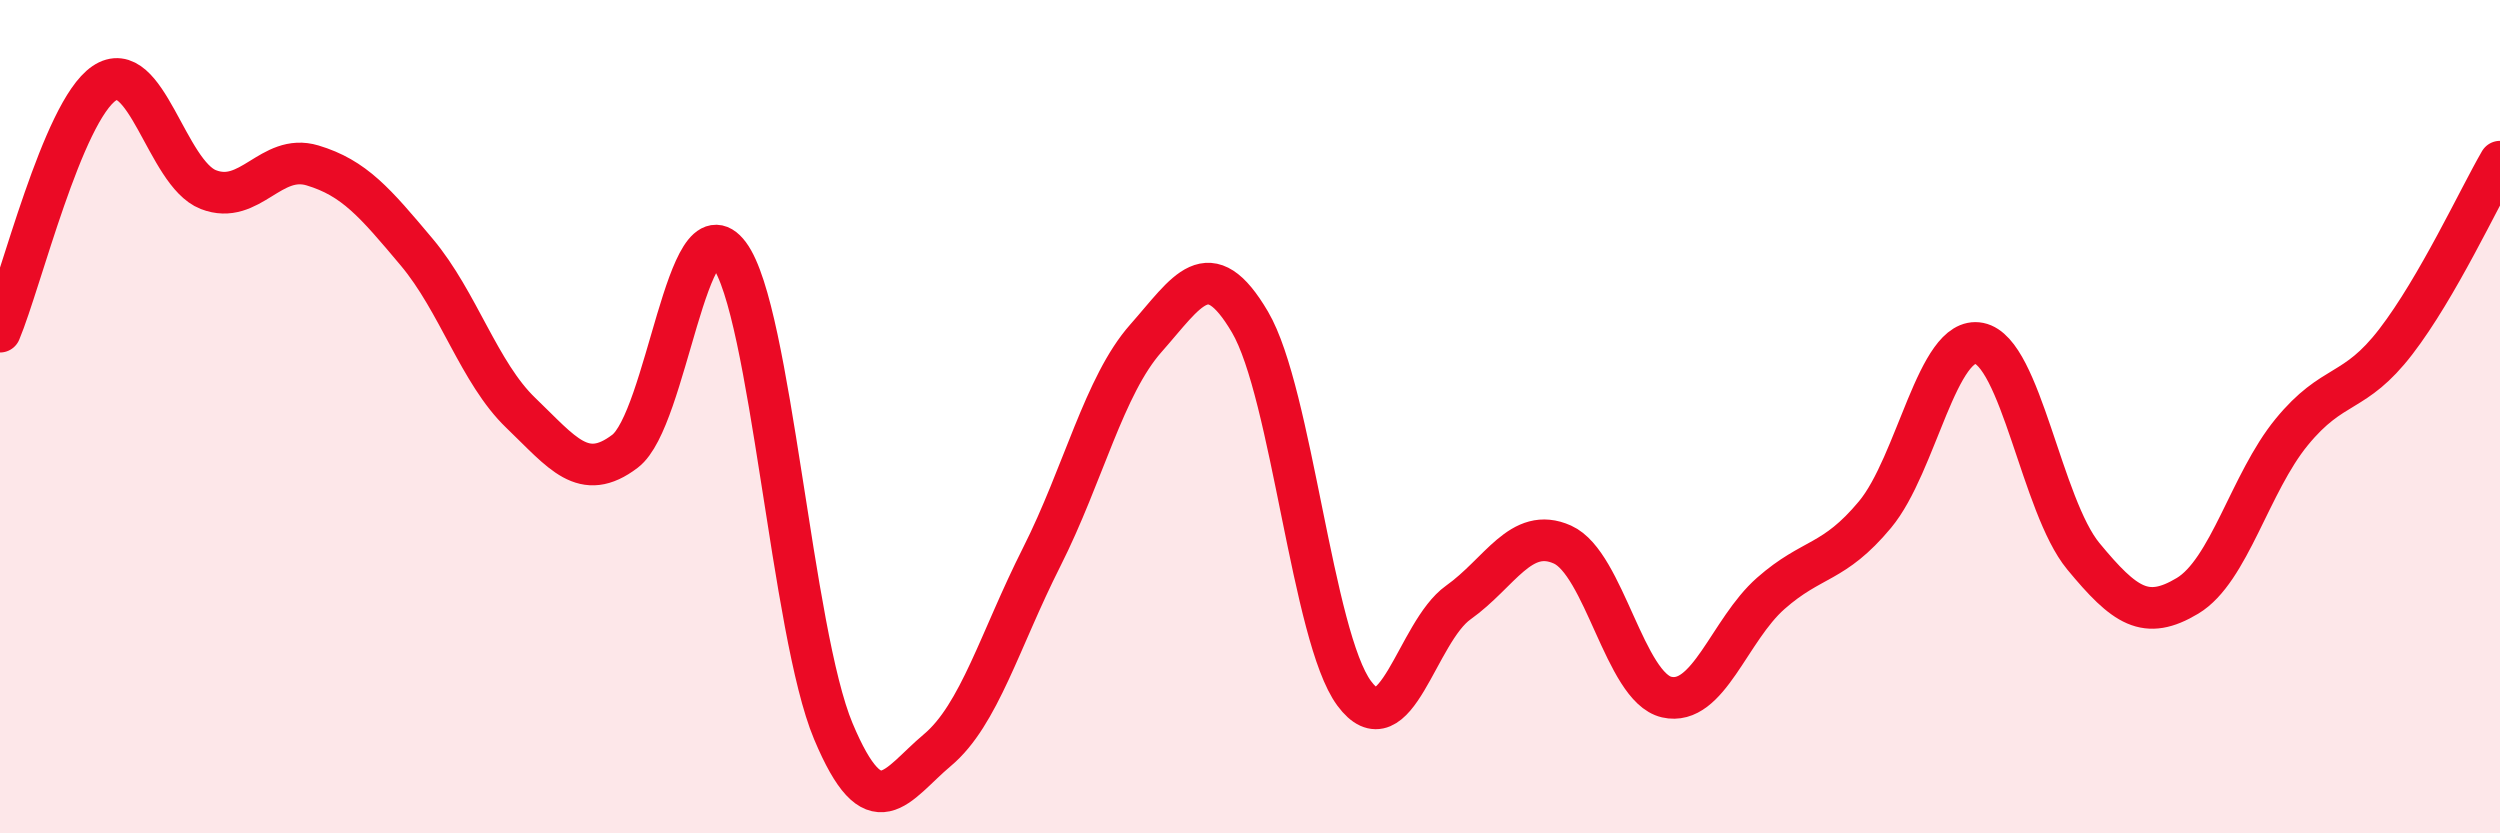
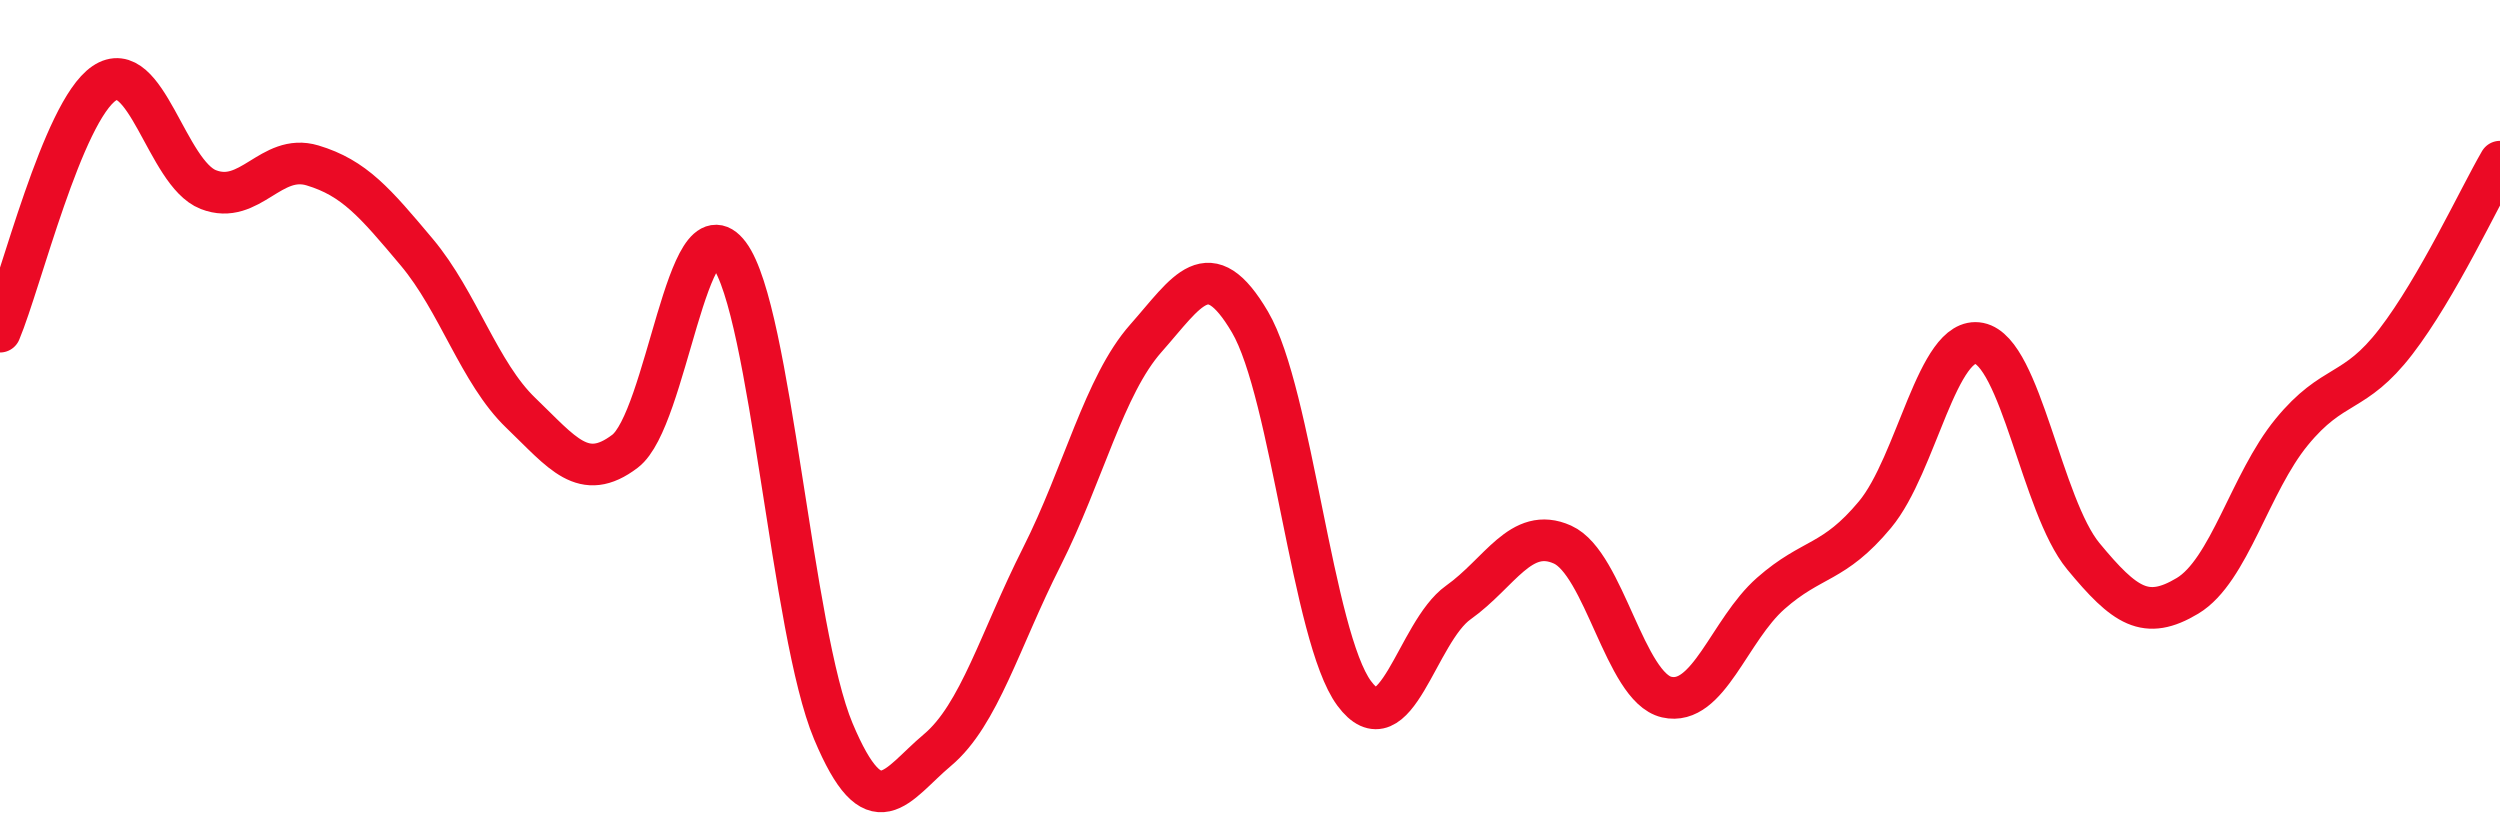
<svg xmlns="http://www.w3.org/2000/svg" width="60" height="20" viewBox="0 0 60 20">
-   <path d="M 0,7.96 C 0.5,6.77 1.5,2.68 2.5,2 C 3.5,1.32 4,4.16 5,4.55 C 6,4.94 6.5,3.67 7.5,3.97 C 8.5,4.27 9,4.86 10,6.05 C 11,7.24 11.5,8.95 12.5,9.91 C 13.5,10.87 14,11.59 15,10.83 C 16,10.07 16.5,4.77 17.5,6.11 C 18.5,7.45 19,15.17 20,17.55 C 21,19.93 21.5,18.84 22.5,18 C 23.5,17.16 24,15.35 25,13.37 C 26,11.39 26.5,9.25 27.5,8.12 C 28.5,6.99 29,6.03 30,7.73 C 31,9.43 31.5,15.29 32.5,16.64 C 33.5,17.99 34,15.17 35,14.46 C 36,13.75 36.5,12.62 37.5,13.07 C 38.5,13.52 39,16.5 40,16.73 C 41,16.96 41.5,15.12 42.5,14.24 C 43.5,13.36 44,13.55 45,12.35 C 46,11.15 46.5,8.04 47.5,8.24 C 48.5,8.44 49,12.14 50,13.35 C 51,14.56 51.5,14.9 52.5,14.3 C 53.5,13.7 54,11.59 55,10.37 C 56,9.15 56.5,9.5 57.5,8.2 C 58.5,6.9 59.5,4.74 60,3.88L60 20L0 20Z" fill="#EB0A25" opacity="0.1" stroke-linecap="round" stroke-linejoin="round" />
  <path d="M 0,7.96 C 0.5,6.77 1.5,2.68 2.5,2 C 3.5,1.32 4,4.16 5,4.55 C 6,4.94 6.5,3.67 7.5,3.97 C 8.5,4.27 9,4.86 10,6.05 C 11,7.24 11.5,8.95 12.5,9.91 C 13.5,10.87 14,11.59 15,10.83 C 16,10.07 16.5,4.77 17.5,6.11 C 18.5,7.45 19,15.17 20,17.55 C 21,19.93 21.5,18.84 22.5,18 C 23.5,17.16 24,15.35 25,13.37 C 26,11.39 26.5,9.25 27.5,8.12 C 28.5,6.99 29,6.03 30,7.73 C 31,9.43 31.5,15.29 32.5,16.64 C 33.5,17.99 34,15.17 35,14.46 C 36,13.75 36.5,12.62 37.5,13.07 C 38.5,13.52 39,16.5 40,16.73 C 41,16.96 41.5,15.12 42.5,14.24 C 43.5,13.36 44,13.55 45,12.35 C 46,11.15 46.5,8.04 47.5,8.24 C 48.5,8.44 49,12.14 50,13.35 C 51,14.56 51.5,14.9 52.5,14.3 C 53.5,13.7 54,11.59 55,10.37 C 56,9.15 56.5,9.5 57.5,8.2 C 58.5,6.9 59.5,4.74 60,3.88" stroke="#EB0A25" stroke-width="1" fill="none" stroke-linecap="round" stroke-linejoin="round" />
</svg>